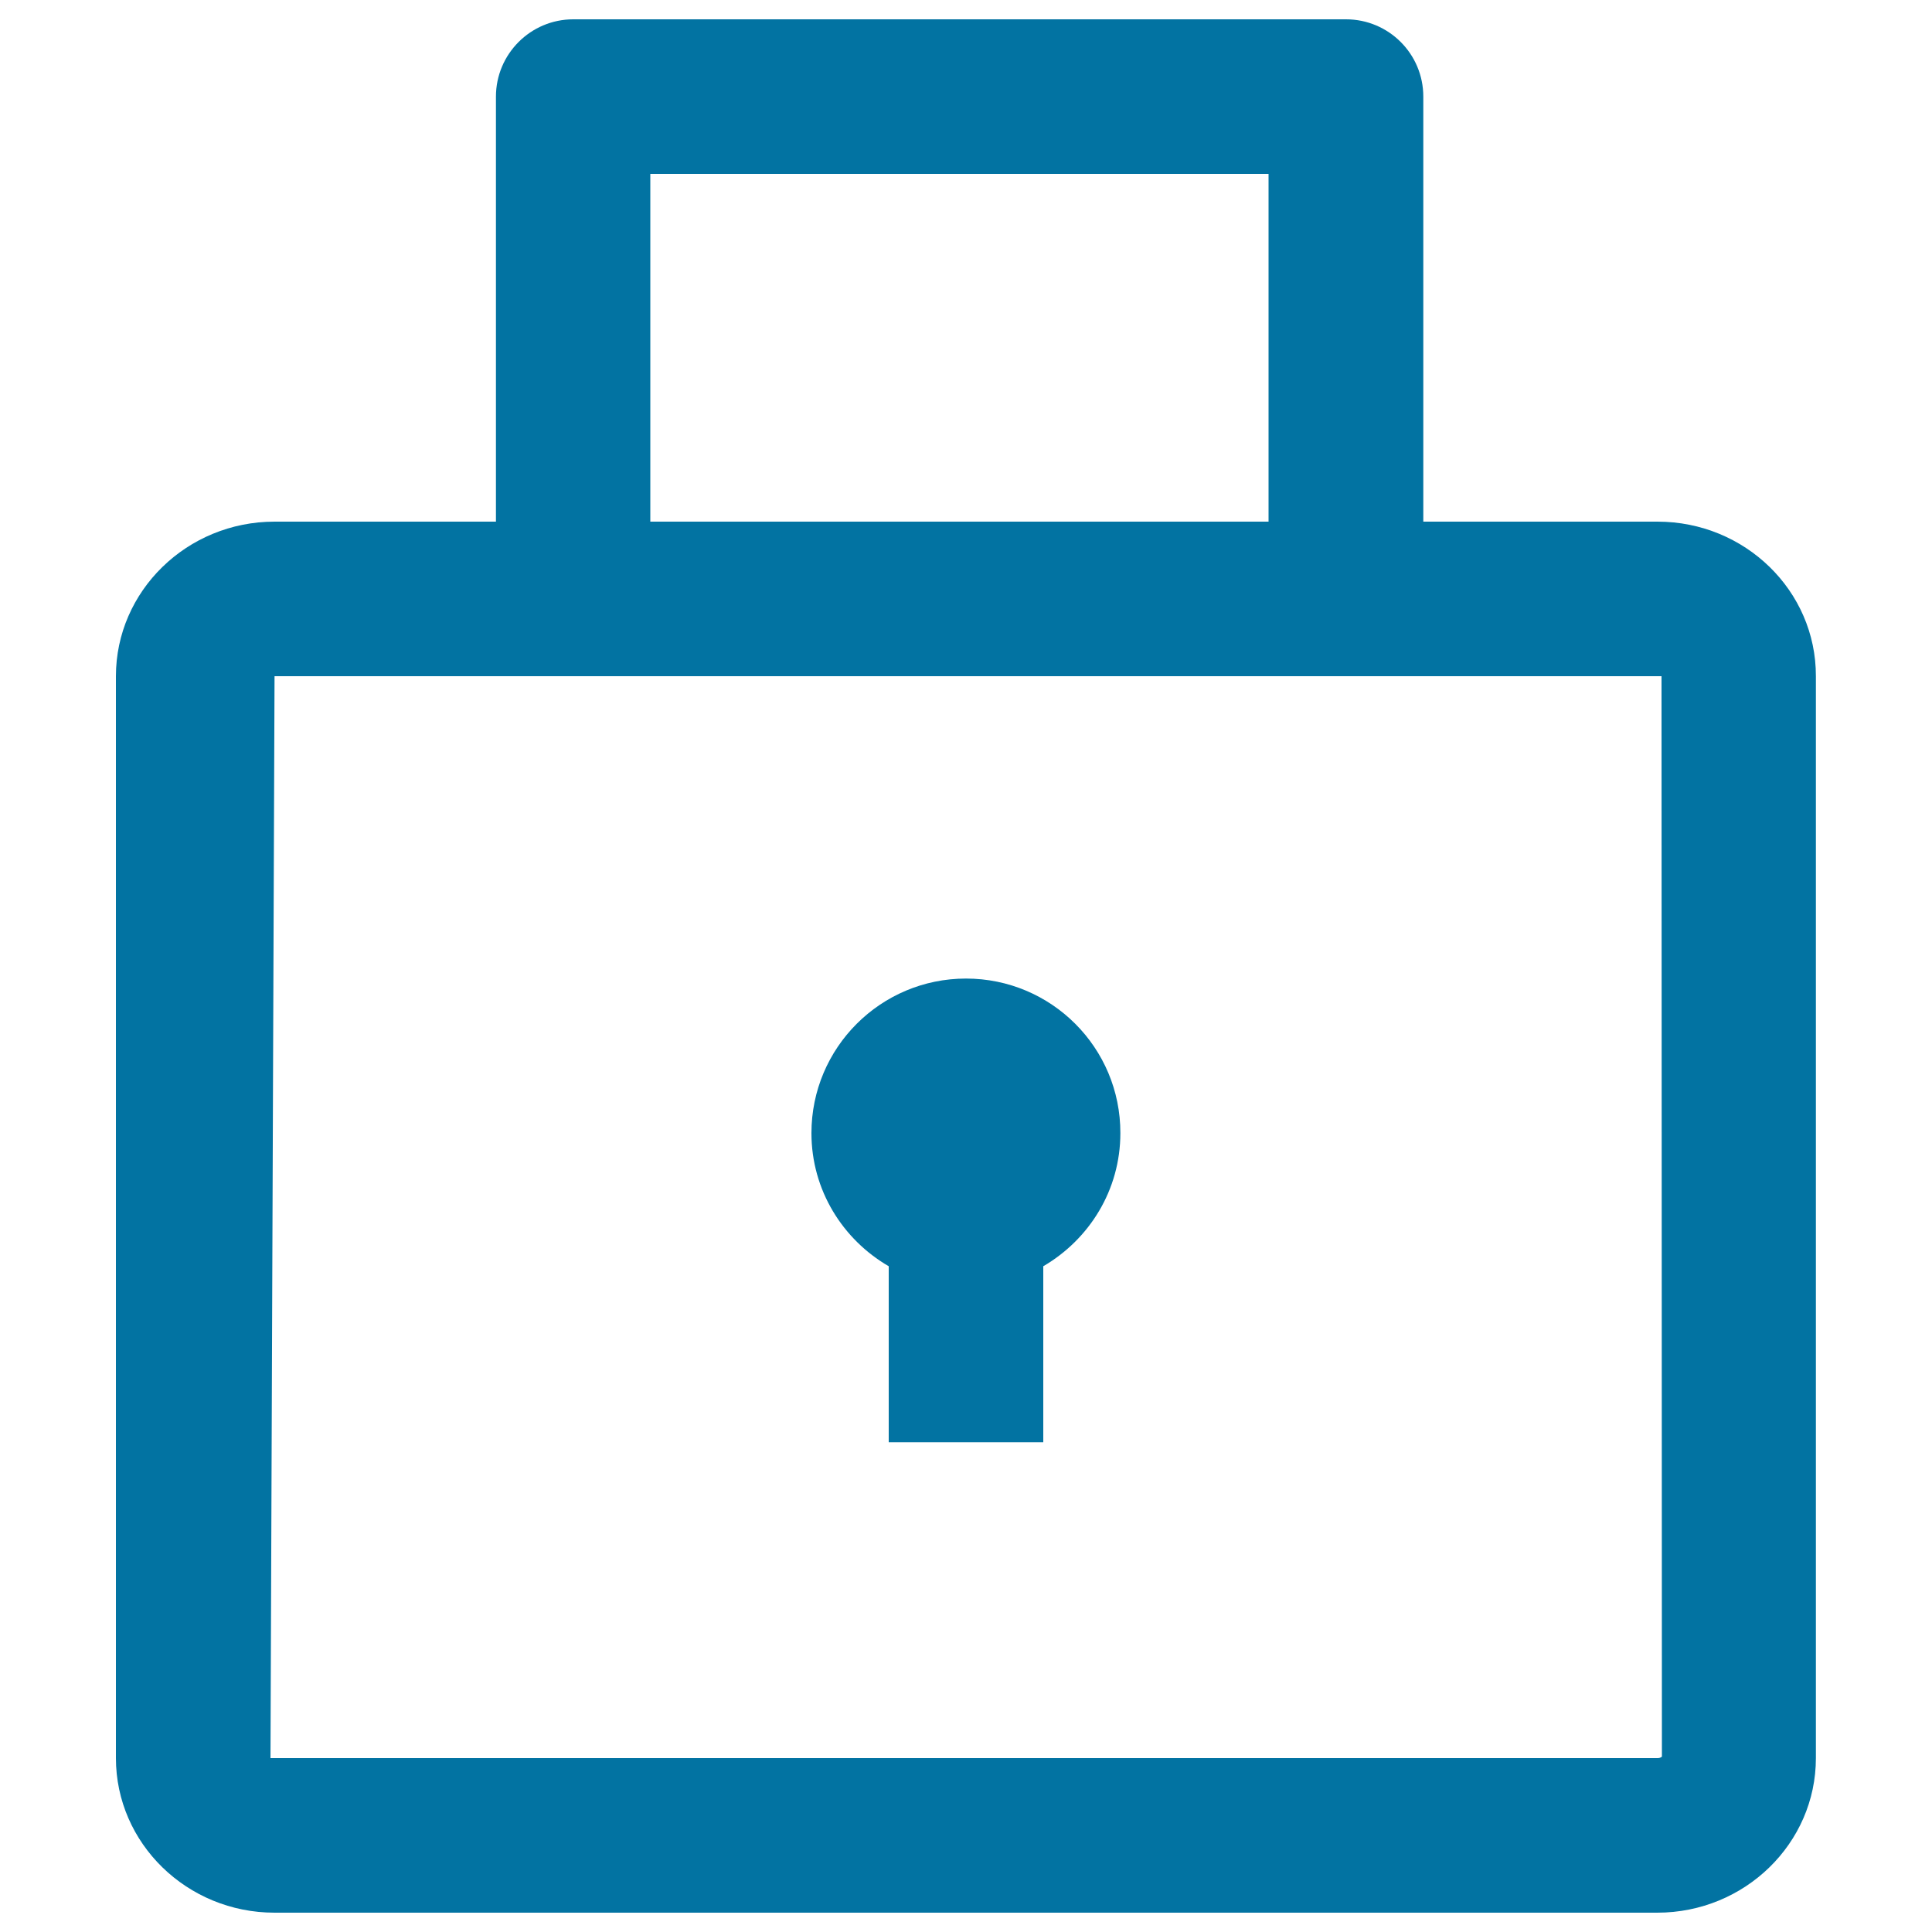
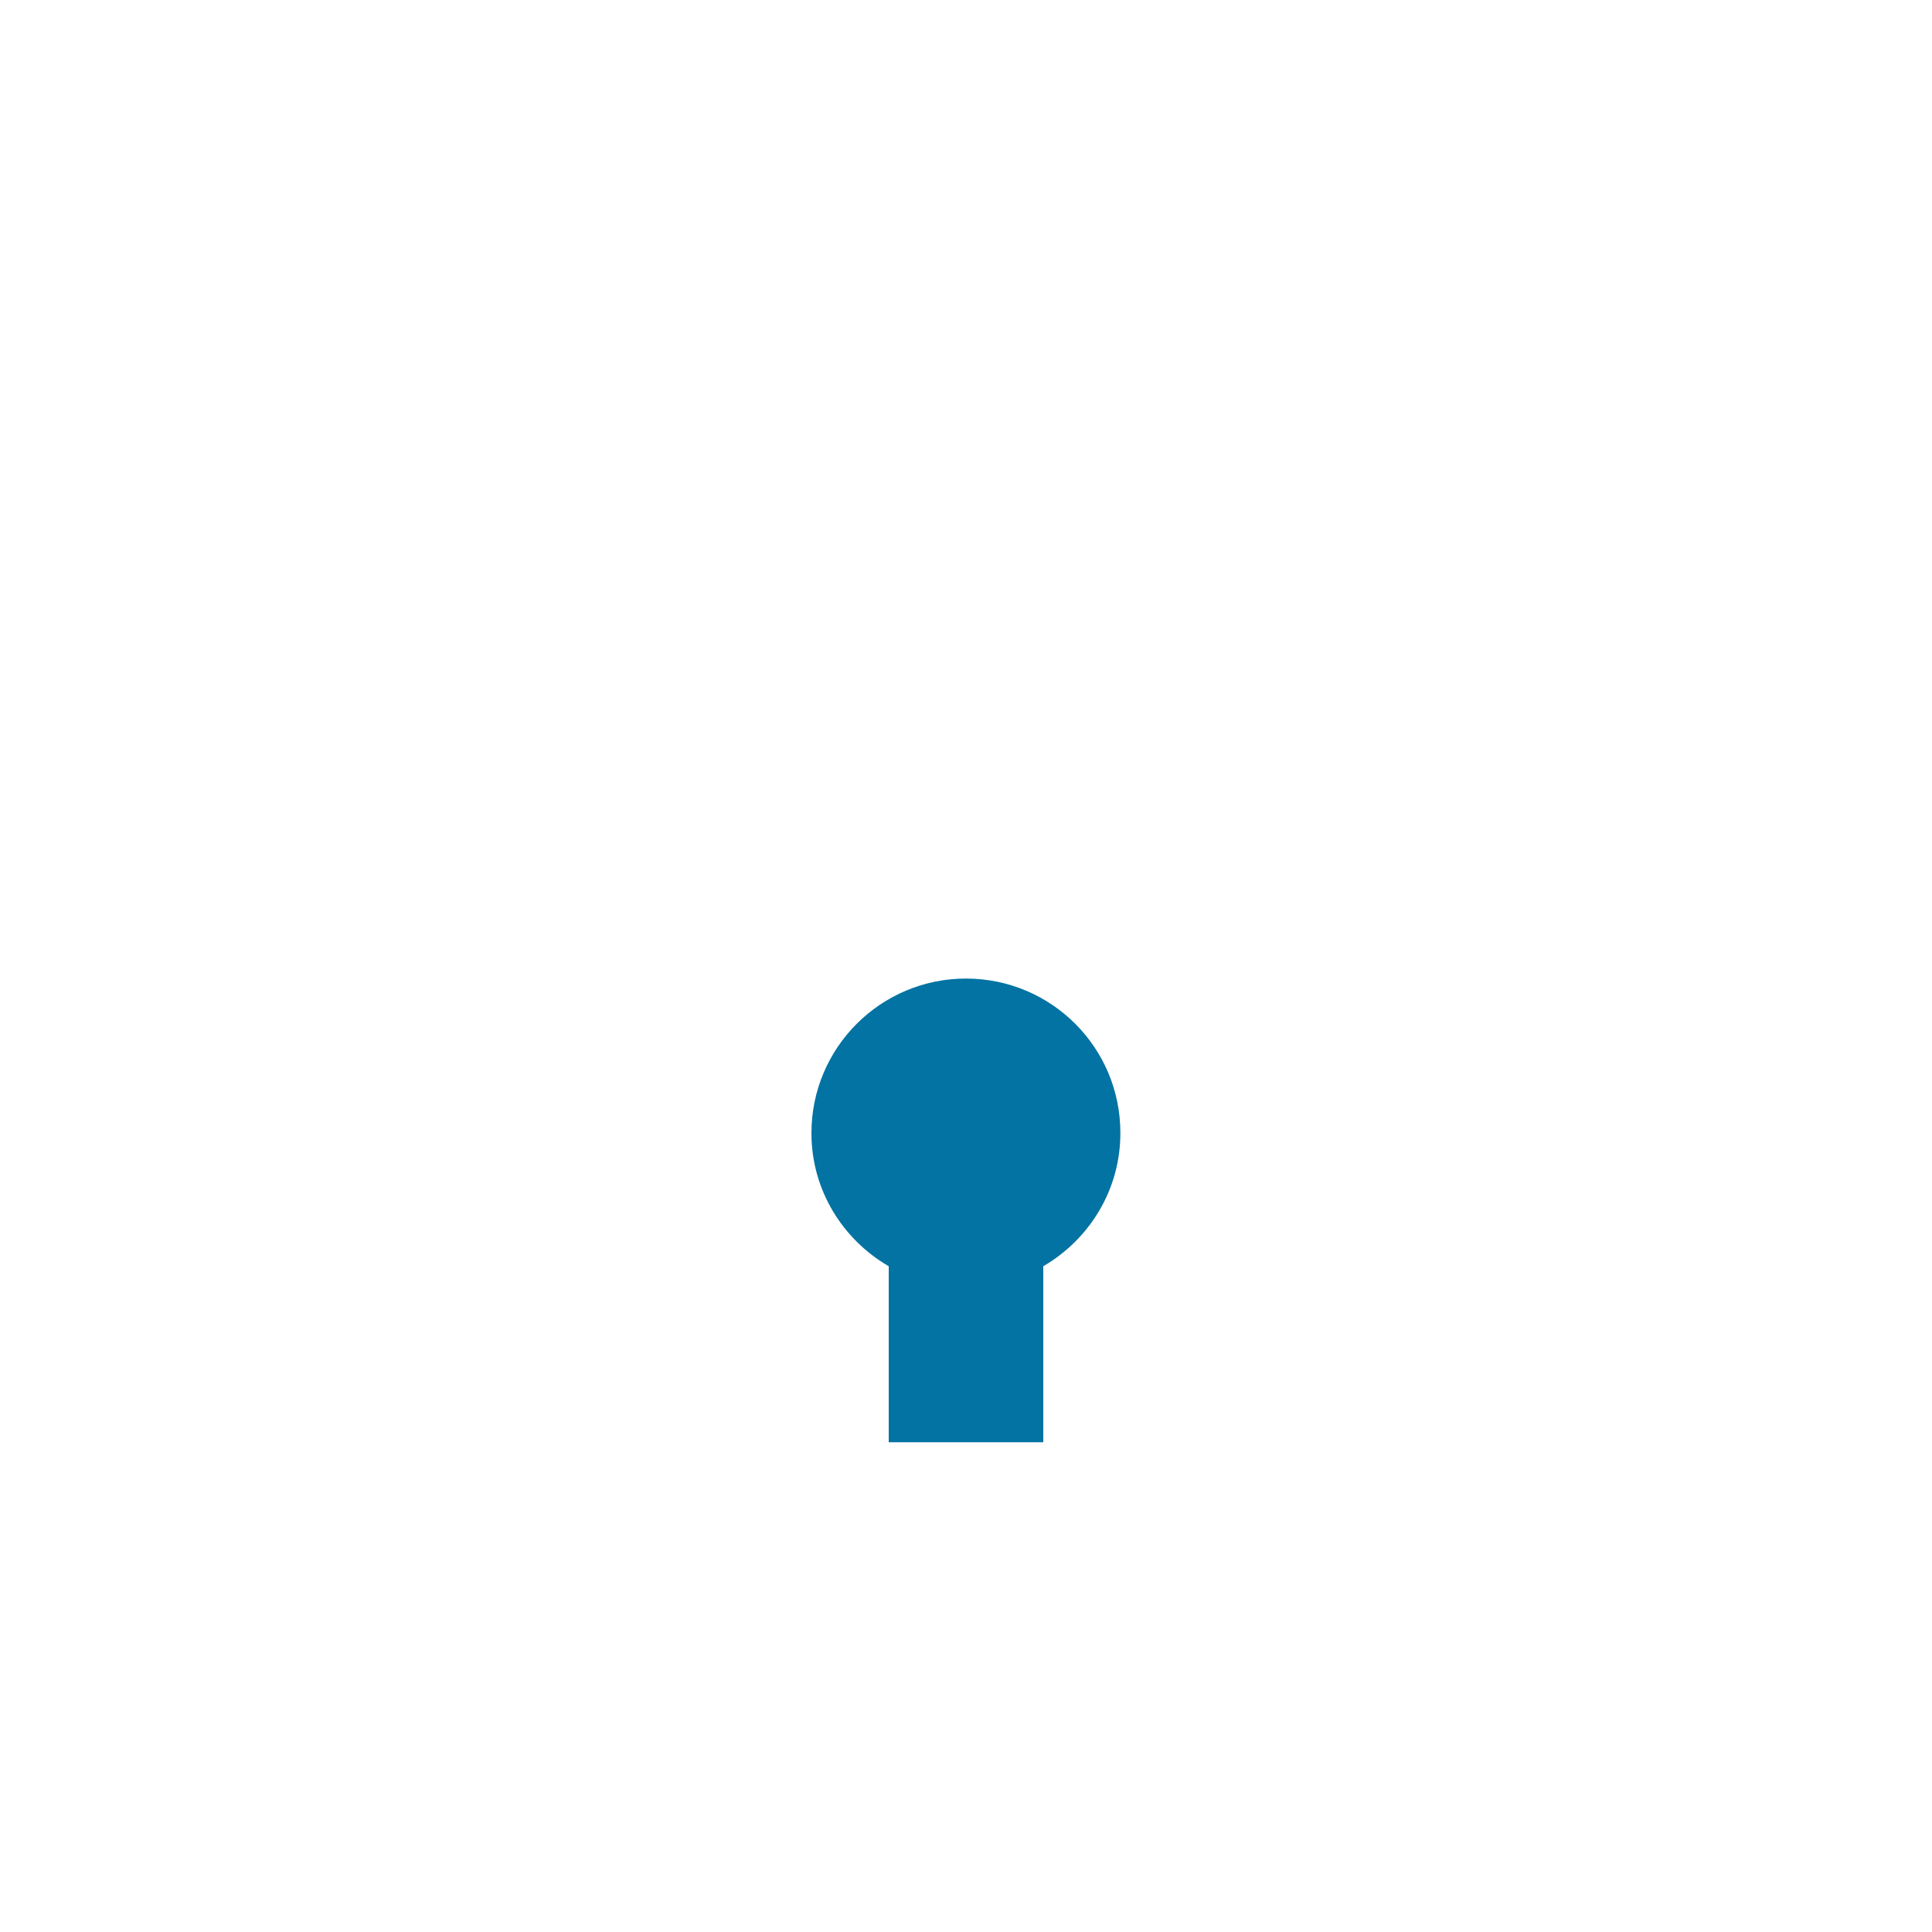
<svg xmlns="http://www.w3.org/2000/svg" viewBox="0 0 1000 1000" style="fill:#0273a2">
  <title>Locked Padlock Symbol SVG icon</title>
  <g>
    <g>
-       <path d="M857.9,270H736.7V50c0-22.1-17.9-40-40-40h-400c-22.1,0-40,18-40,40v220H142.1C96.8,270,60,305.9,60,350v560c0,44.1,36.8,80,82.1,80h715.7c45.3,0,82.1-35.9,82.1-80V350C940,305.8,903.2,270,857.9,270z M336.6,90h320v180h-320V90z M857.9,910H140l2.1-560H860l0.2,559.2C860.2,909.2,859.6,910,857.9,910z" />
      <path d="M500,506.5c-44.2,0-80,35.8-80,80c0,29.5,16.2,55.1,40,68.9v91.1h80v-91.1c23.8-13.9,39.9-39.4,39.9-68.9C580,542.3,544.2,506.5,500,506.5z" />
    </g>
  </g>
</svg>